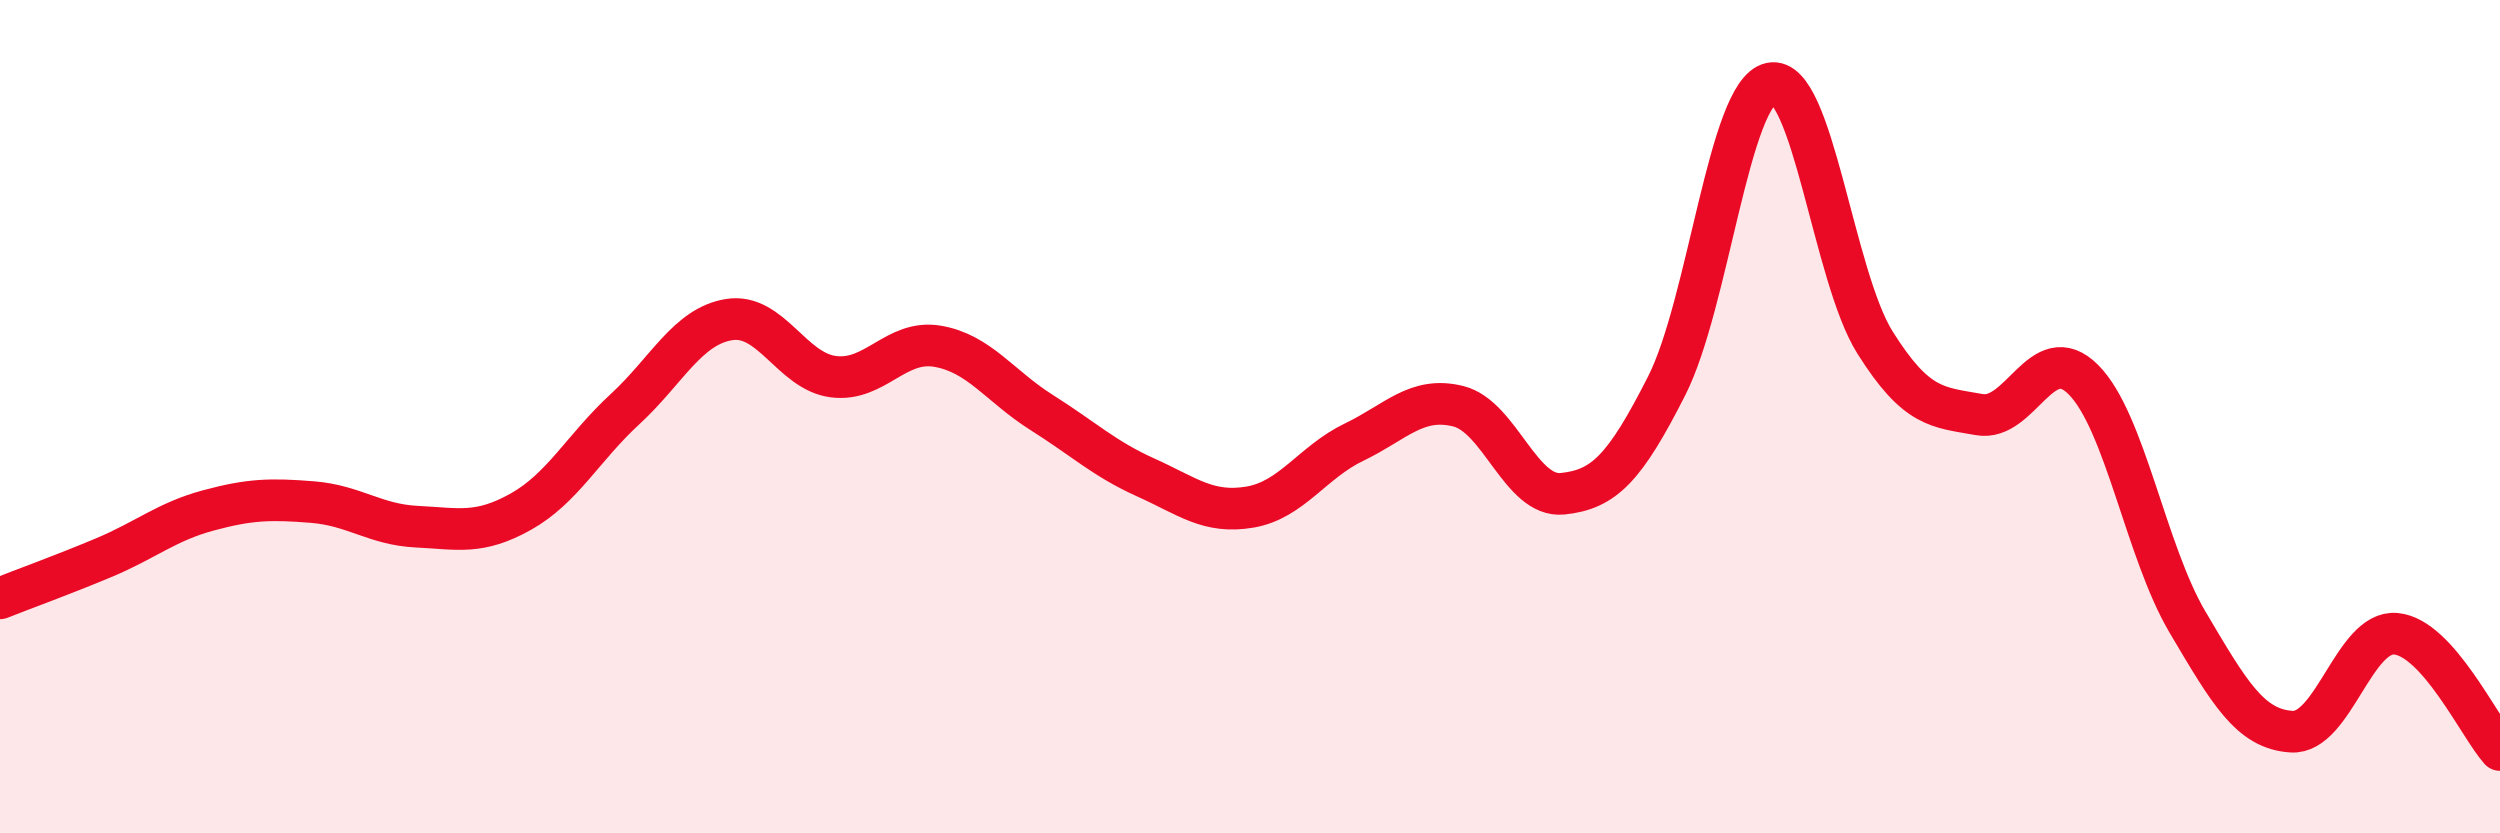
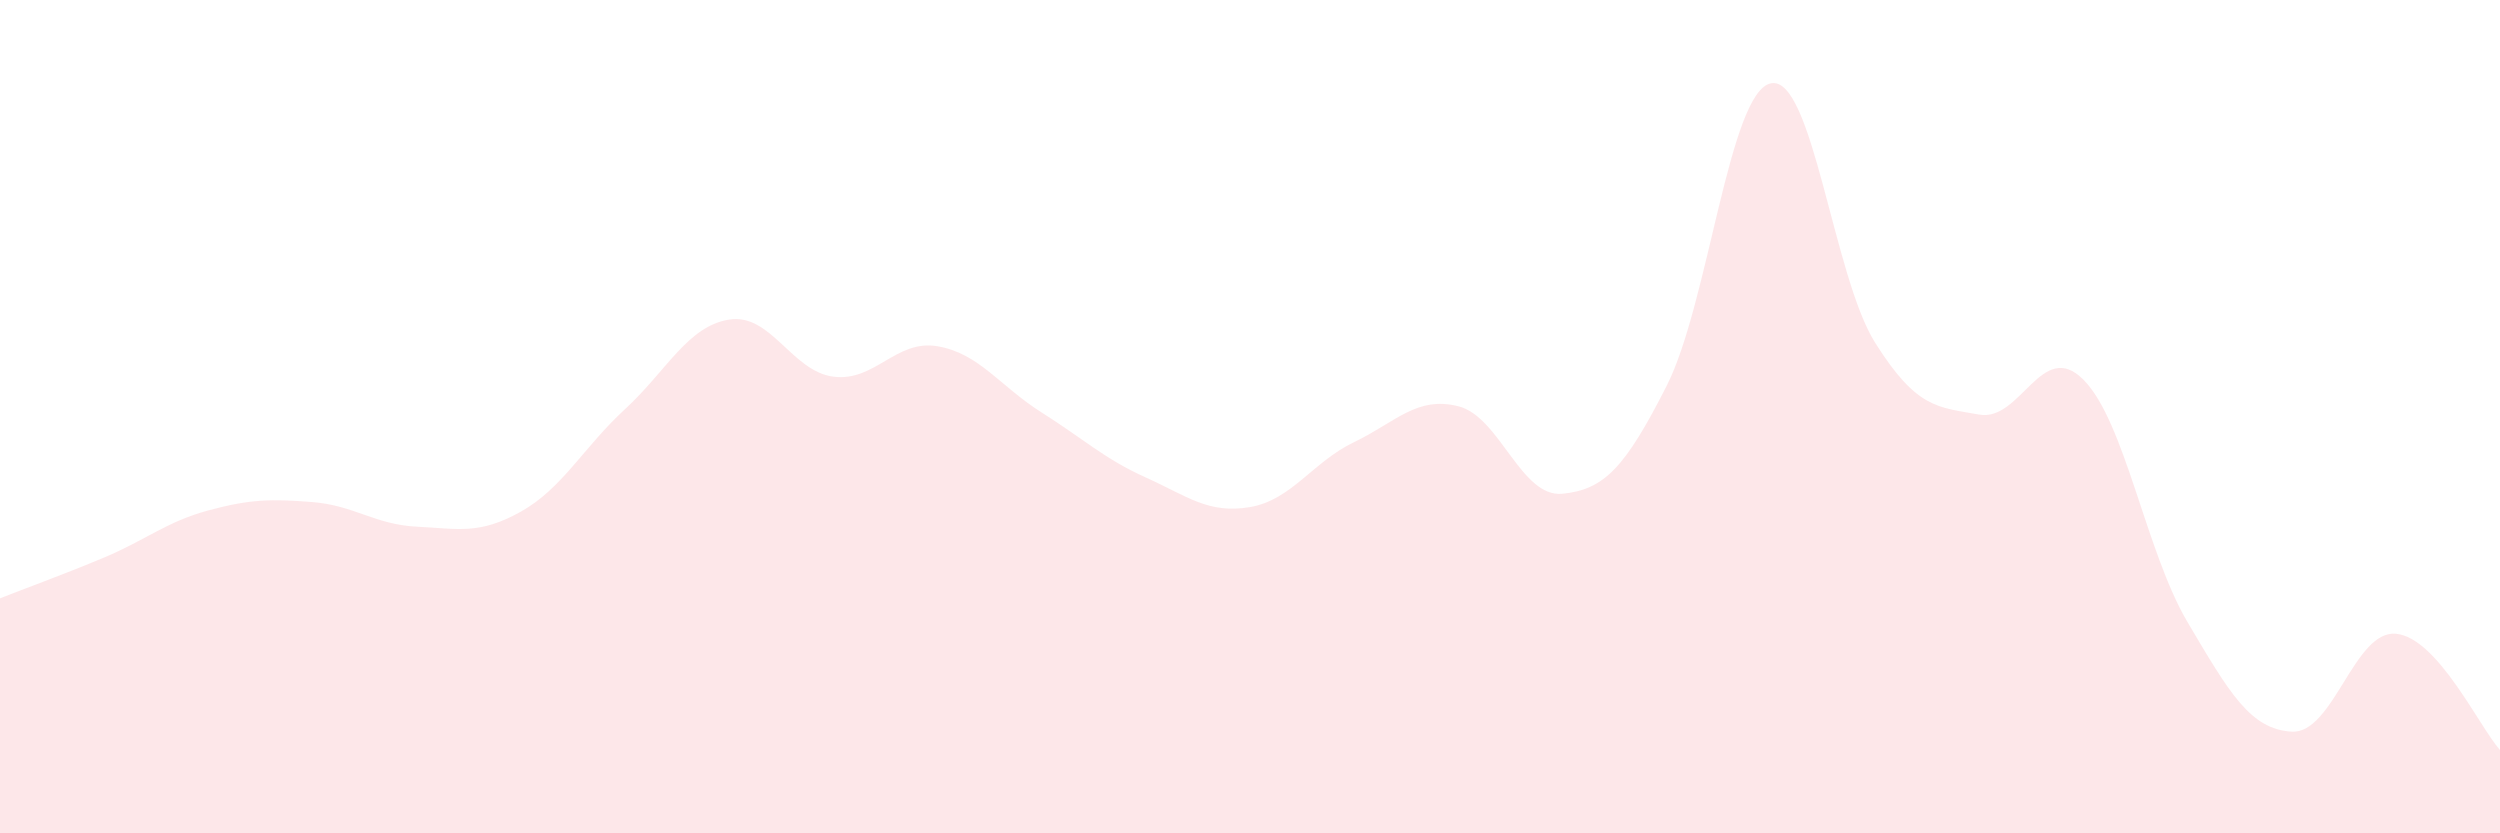
<svg xmlns="http://www.w3.org/2000/svg" width="60" height="20" viewBox="0 0 60 20">
  <path d="M 0,14.36 C 0.5,14.16 1.5,13.8 2.5,13.38 C 3.5,12.96 4,12.52 5,12.25 C 6,11.98 6.5,11.97 7.5,12.05 C 8.5,12.13 9,12.59 10,12.64 C 11,12.69 11.5,12.84 12.5,12.28 C 13.5,11.72 14,10.74 15,9.82 C 16,8.9 16.5,7.83 17.5,7.67 C 18.5,7.51 19,8.91 20,9.04 C 21,9.17 21.5,8.14 22.5,8.31 C 23.5,8.48 24,9.27 25,9.9 C 26,10.53 26.5,11.01 27.5,11.46 C 28.5,11.91 29,12.34 30,12.17 C 31,12 31.5,11.09 32.5,10.61 C 33.5,10.13 34,9.5 35,9.75 C 36,10 36.5,11.95 37.5,11.85 C 38.5,11.75 39,11.23 40,9.26 C 41,7.29 41.5,2.21 42.5,2 C 43.5,1.79 44,6.63 45,8.22 C 46,9.81 46.5,9.77 47.5,9.95 C 48.5,10.13 49,8.11 50,9.11 C 51,10.11 51.5,13.24 52.5,14.93 C 53.5,16.62 54,17.5 55,17.56 C 56,17.62 56.5,15.12 57.5,15.21 C 58.5,15.3 59.5,17.44 60,18L60 20L0 20Z" fill="#EB0A25" opacity="0.1" stroke-linecap="round" stroke-linejoin="round" />
-   <path d="M 0,14.36 C 0.5,14.16 1.5,13.8 2.5,13.38 C 3.5,12.96 4,12.52 5,12.25 C 6,11.98 6.5,11.97 7.5,12.05 C 8.5,12.13 9,12.59 10,12.64 C 11,12.69 11.5,12.84 12.5,12.28 C 13.5,11.72 14,10.74 15,9.82 C 16,8.9 16.5,7.83 17.5,7.67 C 18.5,7.51 19,8.91 20,9.04 C 21,9.17 21.5,8.14 22.5,8.31 C 23.5,8.48 24,9.27 25,9.9 C 26,10.53 26.5,11.01 27.5,11.46 C 28.5,11.91 29,12.34 30,12.17 C 31,12 31.5,11.09 32.5,10.61 C 33.5,10.13 34,9.5 35,9.75 C 36,10 36.5,11.95 37.5,11.85 C 38.5,11.75 39,11.23 40,9.26 C 41,7.29 41.5,2.21 42.5,2 C 43.5,1.79 44,6.63 45,8.22 C 46,9.81 46.5,9.77 47.5,9.95 C 48.5,10.13 49,8.11 50,9.11 C 51,10.11 51.5,13.24 52.5,14.93 C 53.5,16.62 54,17.5 55,17.56 C 56,17.62 56.5,15.12 57.5,15.21 C 58.5,15.3 59.5,17.44 60,18" stroke="#EB0A25" stroke-width="1" fill="none" stroke-linecap="round" stroke-linejoin="round" />
</svg>